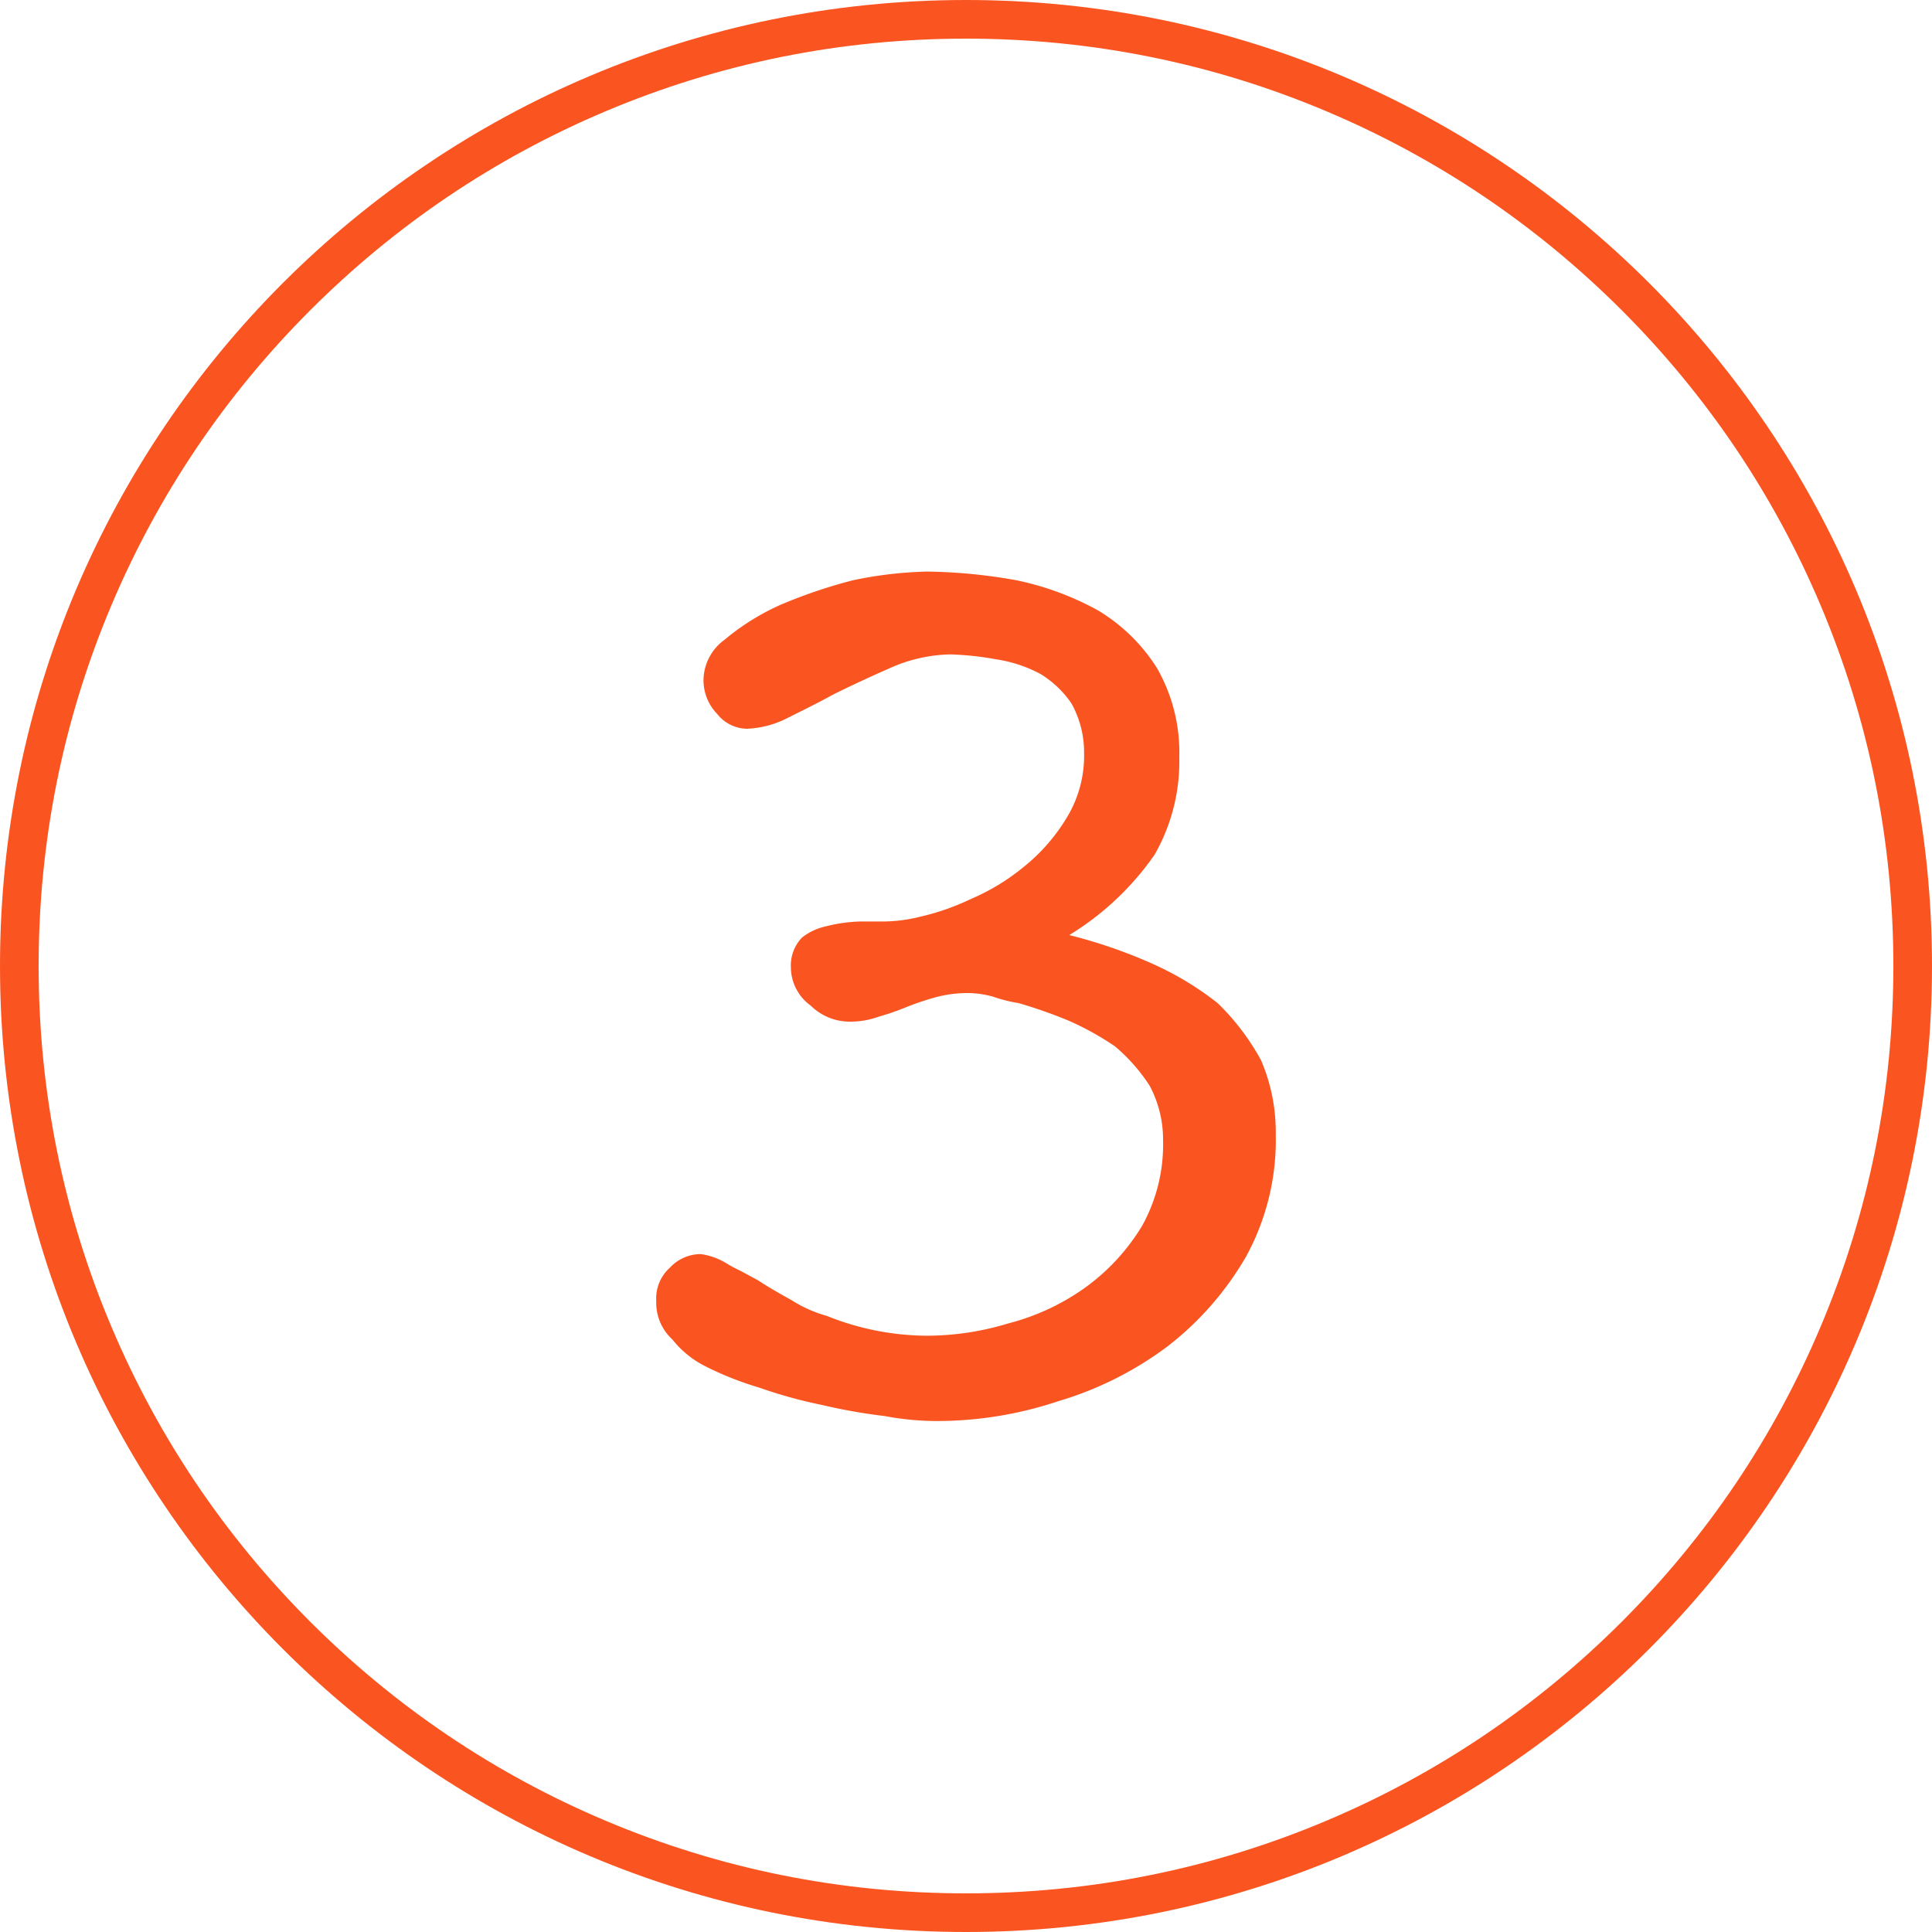
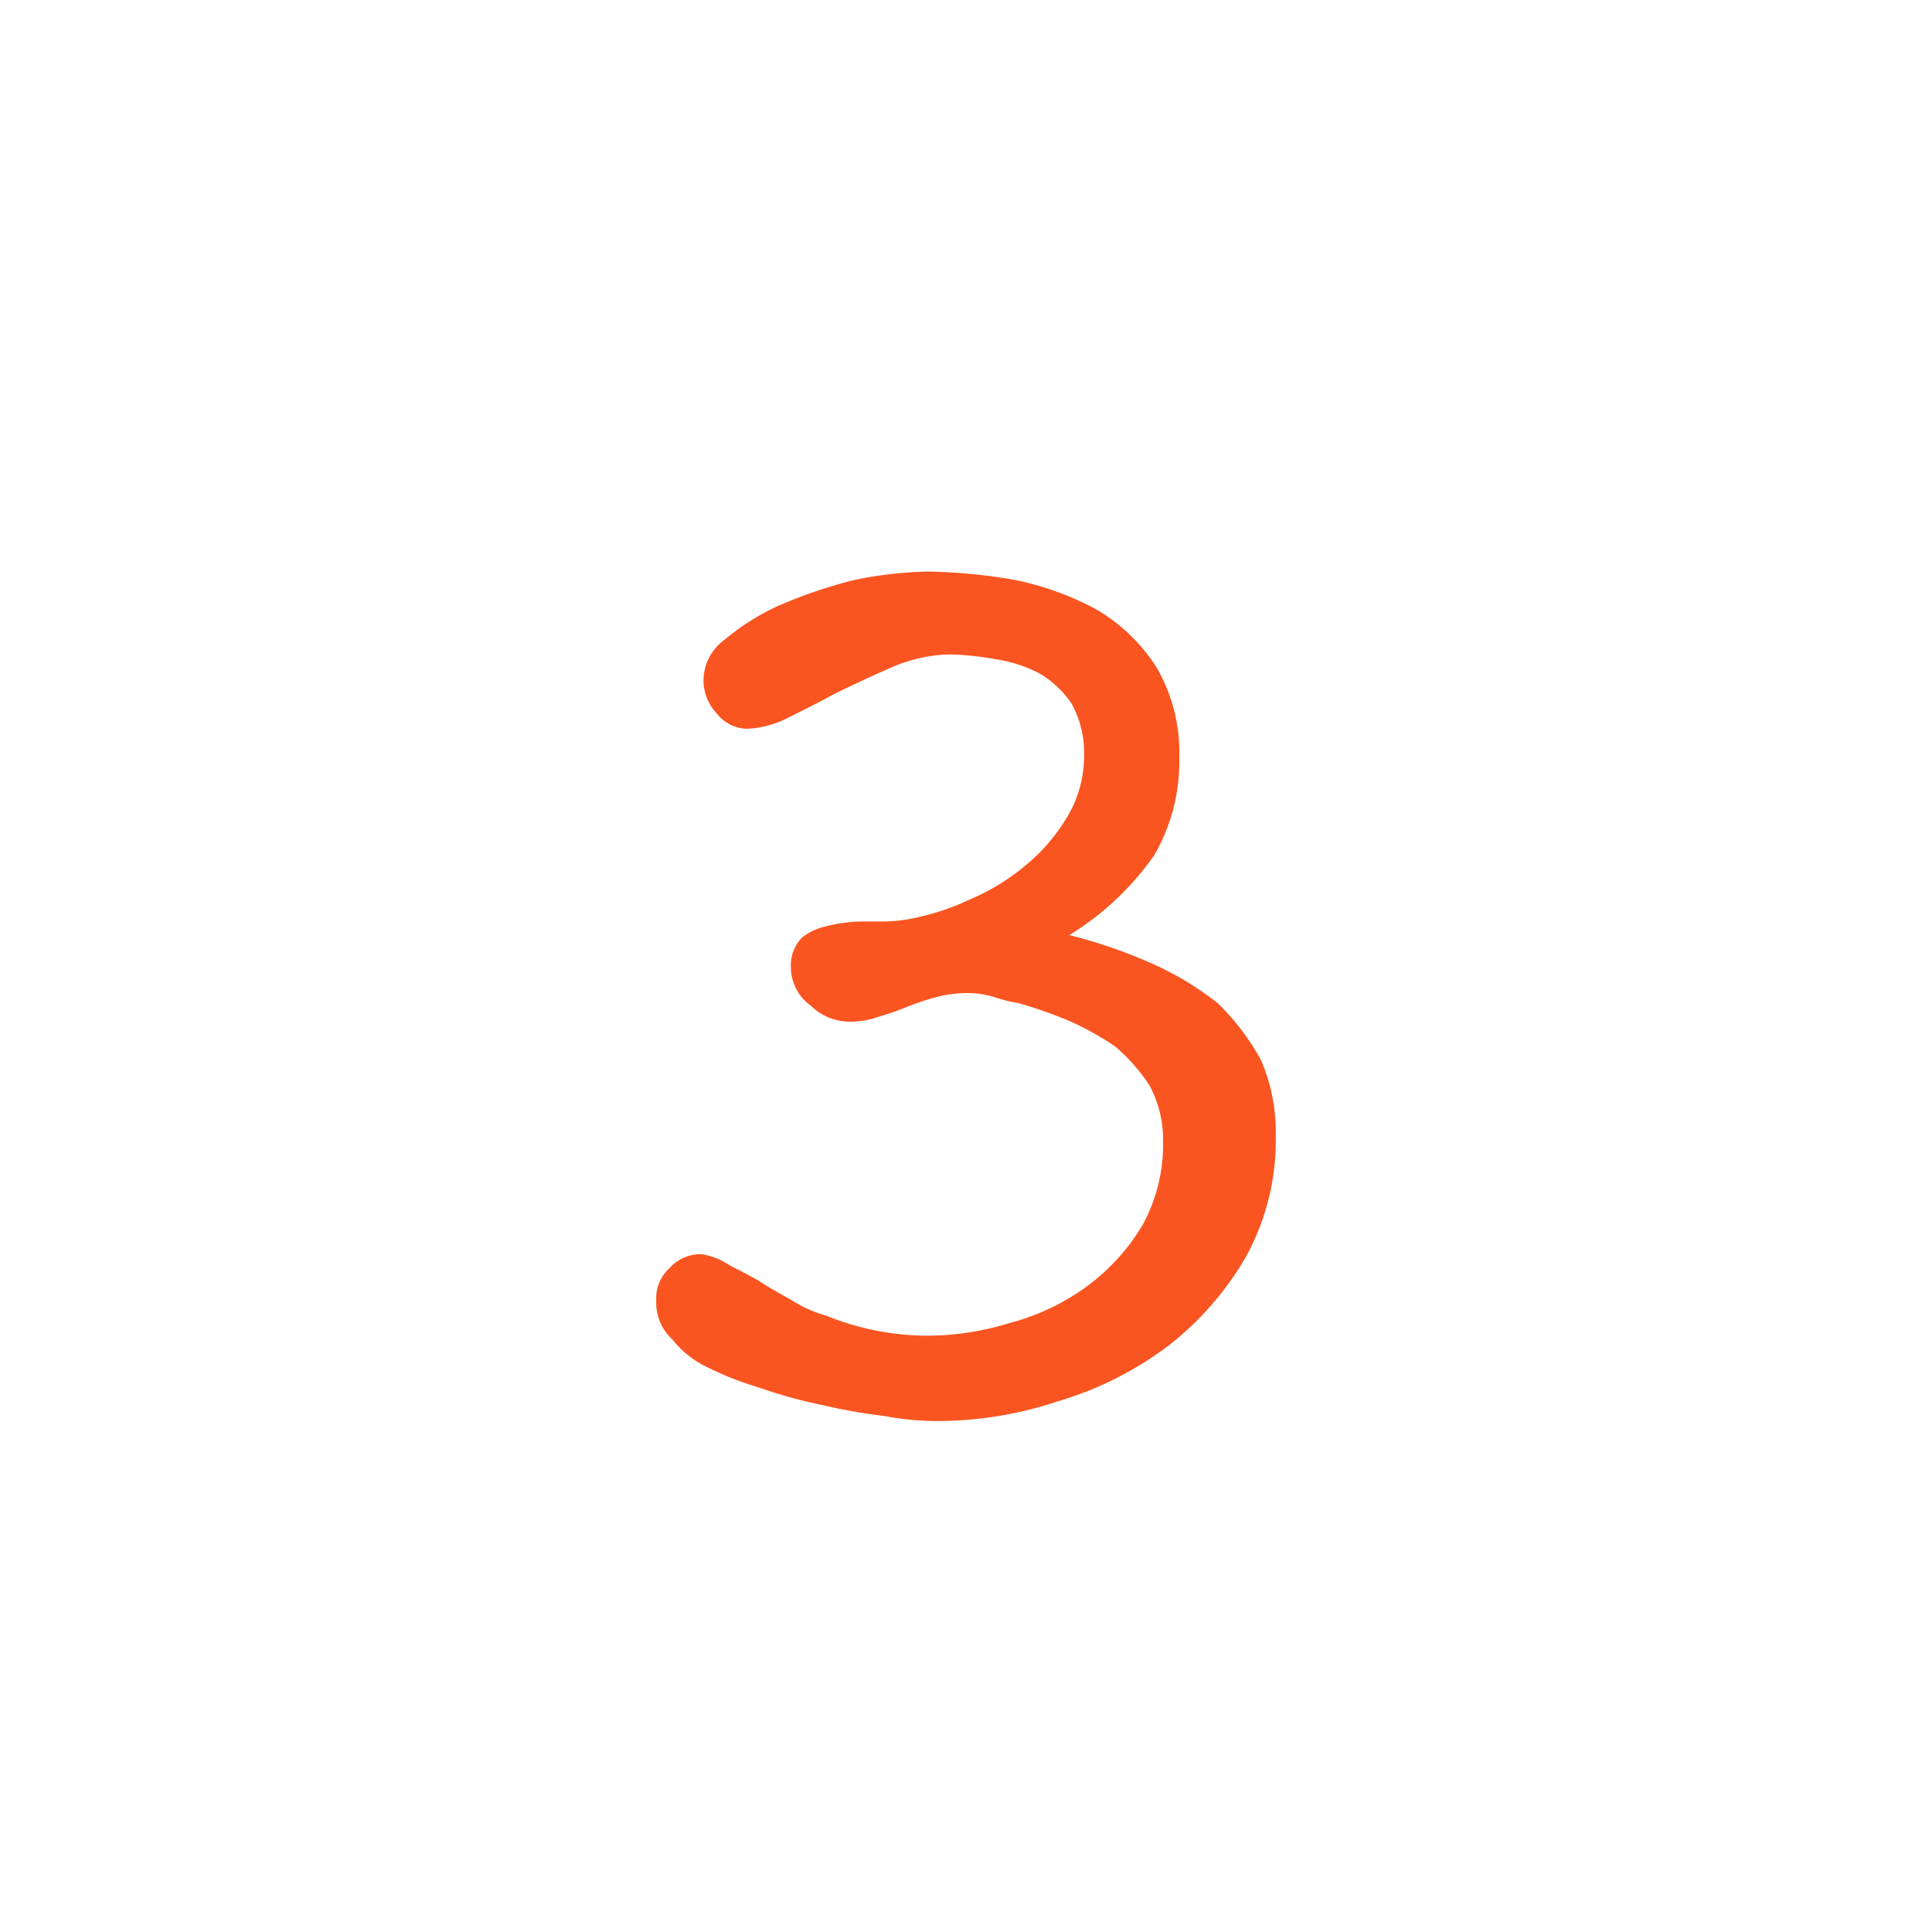
<svg xmlns="http://www.w3.org/2000/svg" width="50" height="50" viewBox="0 0 50 50">
  <g id="グループ_365" data-name="グループ 365" transform="translate(-1042 -6032)">
    <g id="パス_3160" data-name="パス 3160" transform="translate(1042 6032)" fill="none">
-       <path d="M25,0A25,25,0,1,1,0,25,25,25,0,0,1,25,0Z" stroke="none" />
-       <path d="M 25 1 C 21.76 1 18.617 1.634 15.658 2.886 C 12.801 4.094 10.234 5.825 8.029 8.029 C 5.825 10.234 4.094 12.801 2.886 15.658 C 1.634 18.617 1 21.76 1 25 C 1 28.24 1.634 31.383 2.886 34.342 C 4.094 37.199 5.825 39.766 8.029 41.971 C 10.234 44.175 12.801 45.906 15.658 47.114 C 18.617 48.366 21.76 49 25 49 C 28.24 49 31.383 48.366 34.342 47.114 C 37.199 45.906 39.766 44.175 41.971 41.971 C 44.175 39.766 45.906 37.199 47.114 34.342 C 48.366 31.383 49 28.24 49 25 C 49 21.76 48.366 18.617 47.114 15.658 C 45.906 12.801 44.175 10.234 41.971 8.029 C 39.766 5.825 37.199 4.094 34.342 2.886 C 31.383 1.634 28.24 1 25 1 M 25 0 C 38.807 0 50 11.193 50 25 C 50 38.807 38.807 50 25 50 C 11.193 50 0 38.807 0 25 C 0 11.193 11.193 0 25 0 Z" stroke="none" fill="#fa5521" />
-     </g>
+       </g>
    <path id="パス_3163" data-name="パス 3163" d="M8.016-7.648a4.676,4.676,0,0,0-.384-1.92,6.183,6.183,0,0,0-1.12-1.472,7.957,7.957,0,0,0-1.7-1.024A12.954,12.954,0,0,0,2.672-12.8,7.343,7.343,0,0,0,4.88-14.88a4.86,4.86,0,0,0,.64-2.528,4.4,4.4,0,0,0-.576-2.3,4.605,4.605,0,0,0-1.536-1.5A7.549,7.549,0,0,0,1.3-21.984a14.044,14.044,0,0,0-2.3-.224,10.416,10.416,0,0,0-1.92.224,13.025,13.025,0,0,0-1.888.64,6.164,6.164,0,0,0-1.44.9,1.313,1.313,0,0,0-.544.992,1.252,1.252,0,0,0,.352.928,1,1,0,0,0,.768.384A2.5,2.5,0,0,0-4.656-18.4l.576-.288c.192-.1.384-.192.608-.32.448-.224.928-.448,1.5-.7A3.978,3.978,0,0,1-.4-20.064a7.861,7.861,0,0,1,1.184.128,3.5,3.5,0,0,1,1.152.384,2.61,2.61,0,0,1,.8.768,2.611,2.611,0,0,1,.32,1.28,3.073,3.073,0,0,1-.448,1.664,4.818,4.818,0,0,1-1.12,1.28,5.641,5.641,0,0,1-1.376.832,6.185,6.185,0,0,1-1.28.448,4.055,4.055,0,0,1-1.088.128h-.48a4.034,4.034,0,0,0-.9.128,1.513,1.513,0,0,0-.608.288,1.038,1.038,0,0,0-.288.768,1.228,1.228,0,0,0,.512.992,1.436,1.436,0,0,0,.992.416,2.151,2.151,0,0,0,.768-.128,6.7,6.7,0,0,0,.736-.256A7.2,7.2,0,0,1-.752-11.2a3.224,3.224,0,0,1,.8-.1,2.436,2.436,0,0,1,.672.1,3.743,3.743,0,0,0,.64.16,12.3,12.3,0,0,1,1.28.448,7.413,7.413,0,0,1,1.216.672,4.581,4.581,0,0,1,.9,1.024A2.962,2.962,0,0,1,5.1-7.488,4.34,4.34,0,0,1,4.56-5.28a5.432,5.432,0,0,1-1.472,1.6A5.957,5.957,0,0,1,1.1-2.752a7.261,7.261,0,0,1-2.144.32A7.008,7.008,0,0,1-3.6-2.944a3.443,3.443,0,0,1-.928-.416c-.288-.16-.576-.32-.864-.512-.192-.1-.352-.192-.48-.256a3.49,3.49,0,0,1-.352-.192,1.7,1.7,0,0,0-.64-.224,1.091,1.091,0,0,0-.8.352,1.07,1.07,0,0,0-.352.864,1.283,1.283,0,0,0,.416.992,2.545,2.545,0,0,0,.864.7,8.215,8.215,0,0,0,1.376.544A12.147,12.147,0,0,0-3.728-.64,14.536,14.536,0,0,0-2.1-.352,7.256,7.256,0,0,0-.752-.224,9.894,9.894,0,0,0,2.384-.736,8.949,8.949,0,0,0,5.2-2.144,7.992,7.992,0,0,0,7.248-4.48,6.278,6.278,0,0,0,8.016-7.648Z" transform="translate(1067 6069)" fill="#fa5521" />
  </g>
</svg>